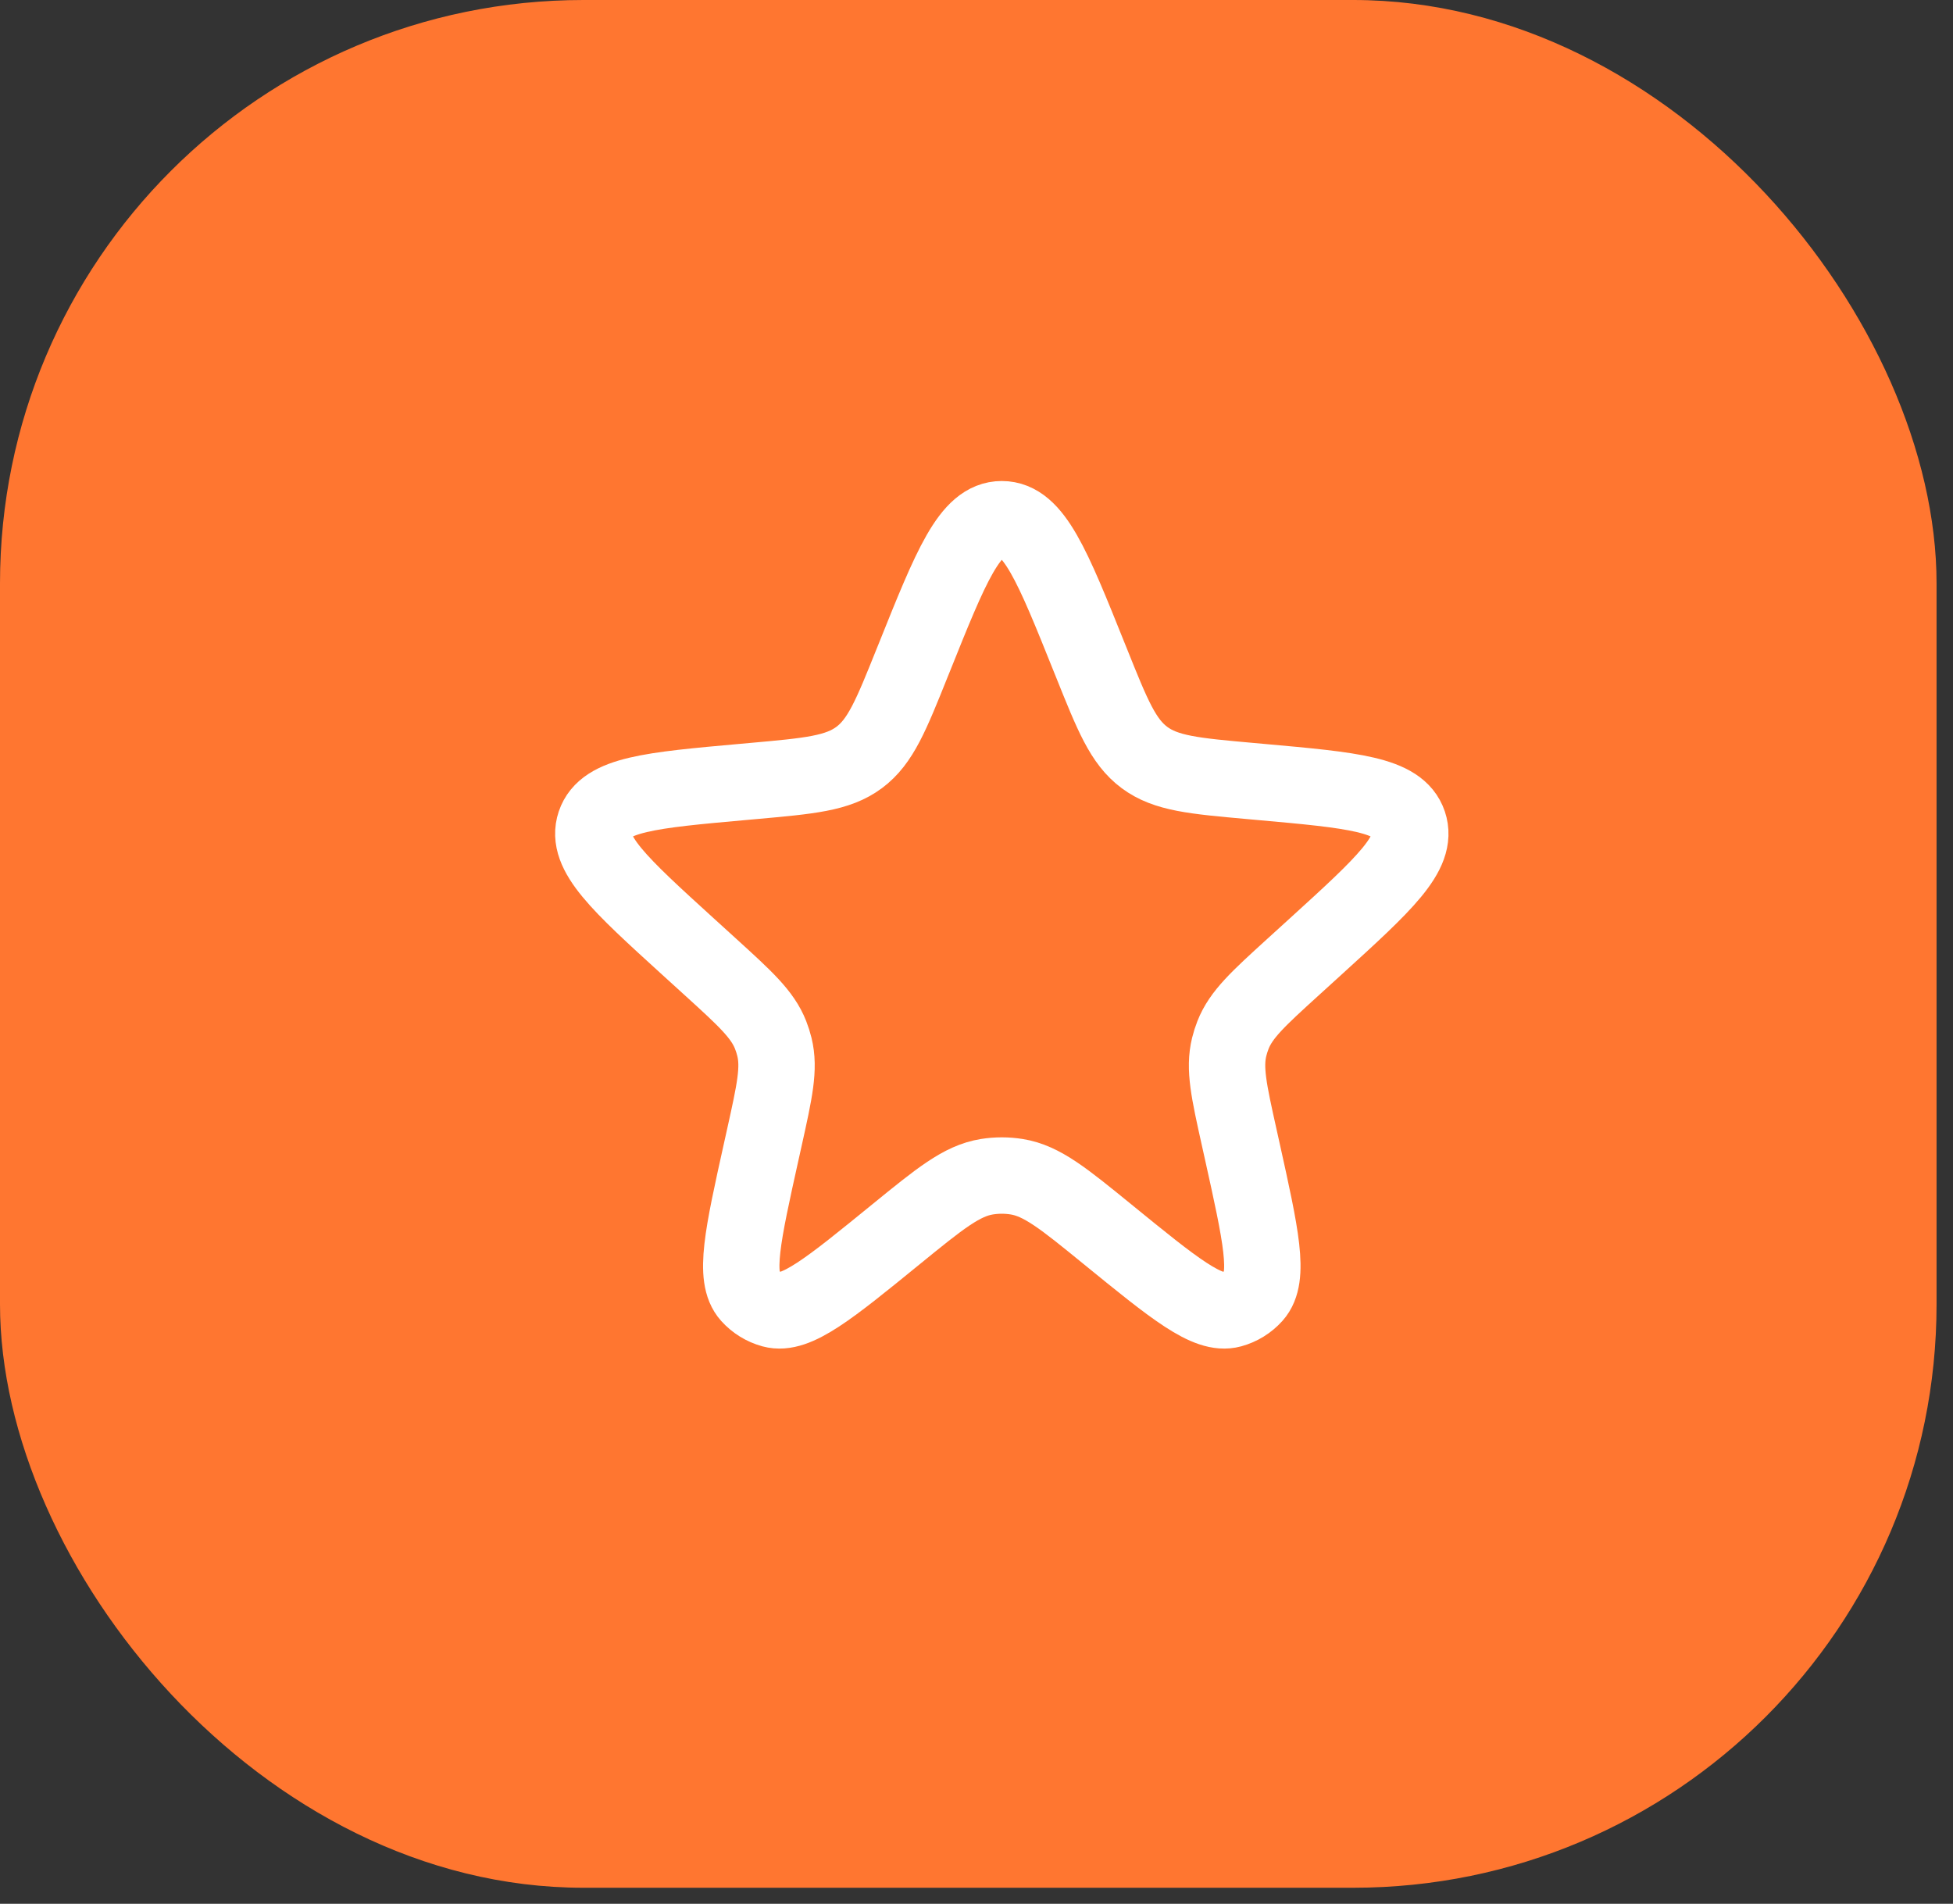
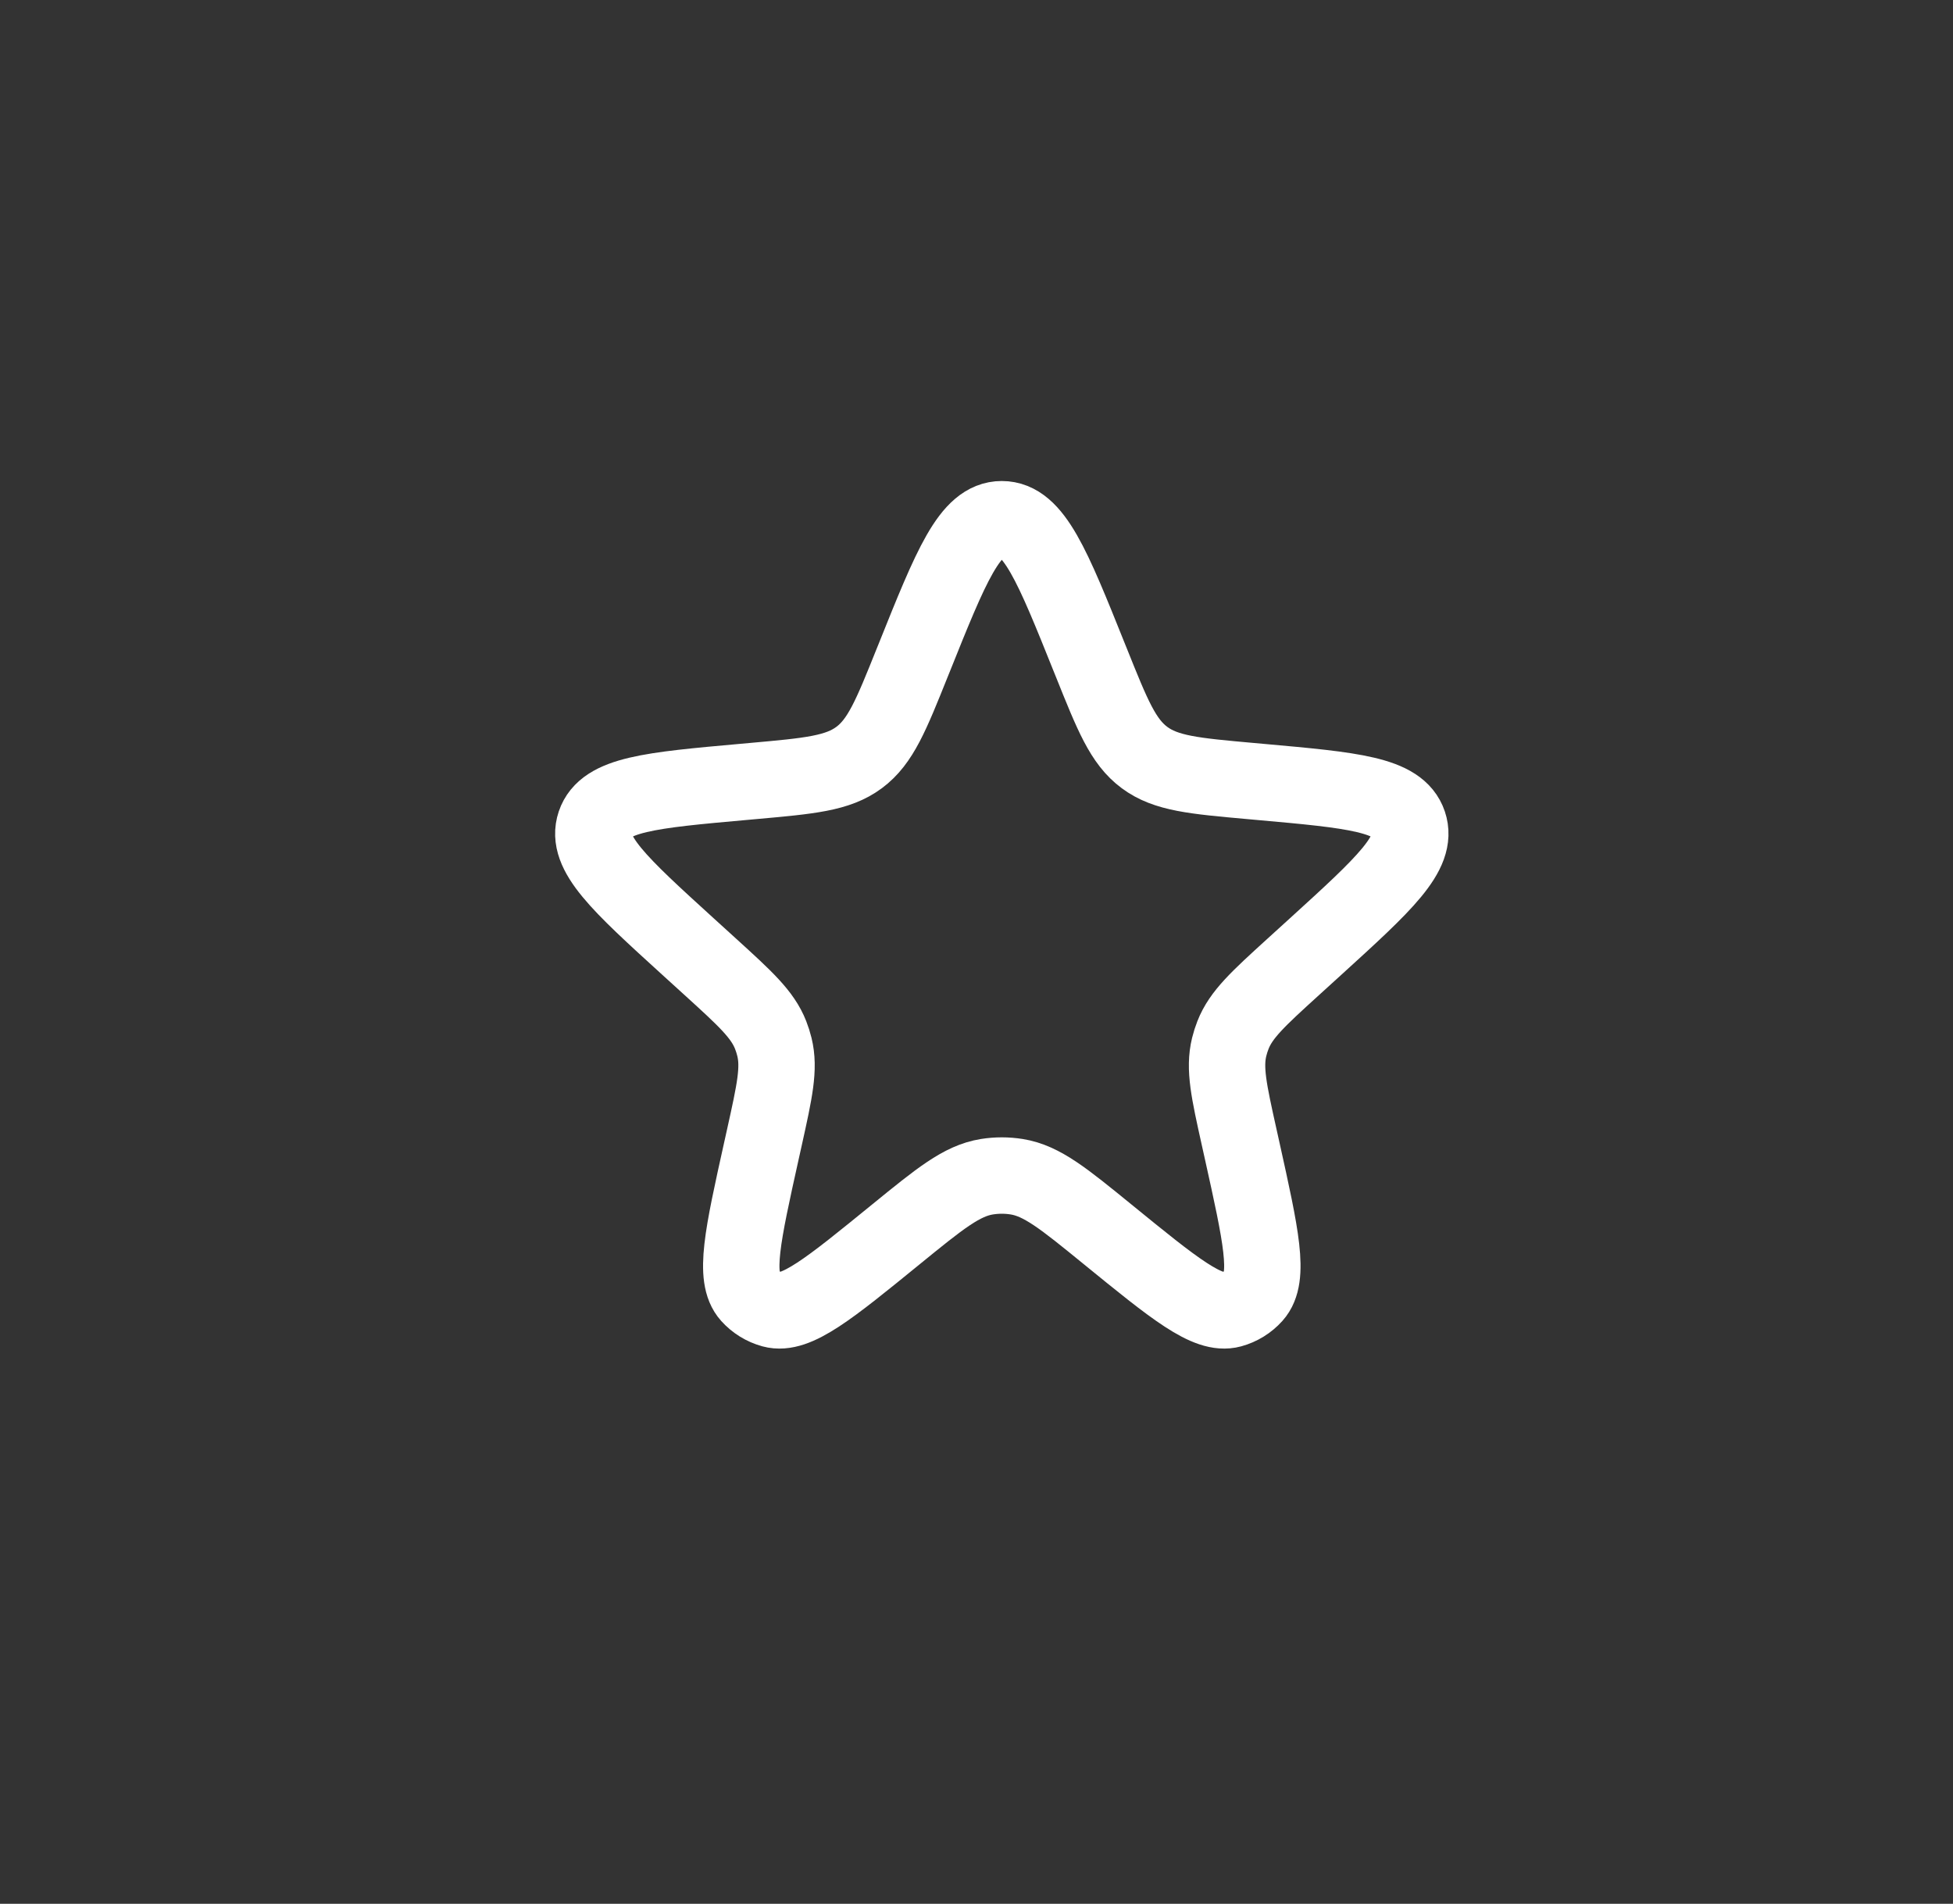
<svg xmlns="http://www.w3.org/2000/svg" width="79" height="77" viewBox="0 0 79 77" fill="none">
  <rect x="0" y="0" width="79" height="77" fill="#333333" stroke="none" />
-   <rect width="78.335" height="76.352" rx="23.6" fill="#FF7630" />
  <path d="M36.968 26.635C38.474 22.878 39.228 21 40.523 21C41.819 21 42.572 22.878 44.079 26.635L44.15 26.81C45.001 28.932 45.426 29.993 46.294 30.638C47.161 31.283 48.3 31.385 50.578 31.589L50.989 31.626C54.717 31.96 56.581 32.127 56.98 33.312C57.378 34.498 55.994 35.757 53.226 38.276L52.302 39.116C50.901 40.391 50.2 41.029 49.874 41.864C49.813 42.02 49.762 42.18 49.722 42.342C49.507 43.213 49.712 44.138 50.123 45.987L50.251 46.563C51.005 49.962 51.382 51.661 50.723 52.395C50.477 52.669 50.158 52.866 49.803 52.963C48.852 53.222 47.502 52.122 44.803 49.923C43.031 48.479 42.145 47.757 41.128 47.594C40.727 47.53 40.32 47.53 39.919 47.594C38.902 47.757 38.016 48.479 36.243 49.923C33.544 52.122 32.195 53.222 31.244 52.963C30.889 52.866 30.57 52.669 30.323 52.395C29.665 51.661 30.042 49.962 30.796 46.563L30.924 45.987C31.334 44.138 31.54 43.213 31.325 42.342C31.285 42.18 31.234 42.02 31.173 41.864C30.847 41.029 30.146 40.391 28.745 39.116L27.821 38.276C25.053 35.757 23.669 34.498 24.067 33.312C24.466 32.127 26.33 31.96 30.058 31.626L30.469 31.589C32.747 31.385 33.886 31.283 34.753 30.638C35.62 29.993 36.046 28.932 36.897 26.81L36.968 26.635Z" stroke="white" stroke-width="3.09" />
</svg>